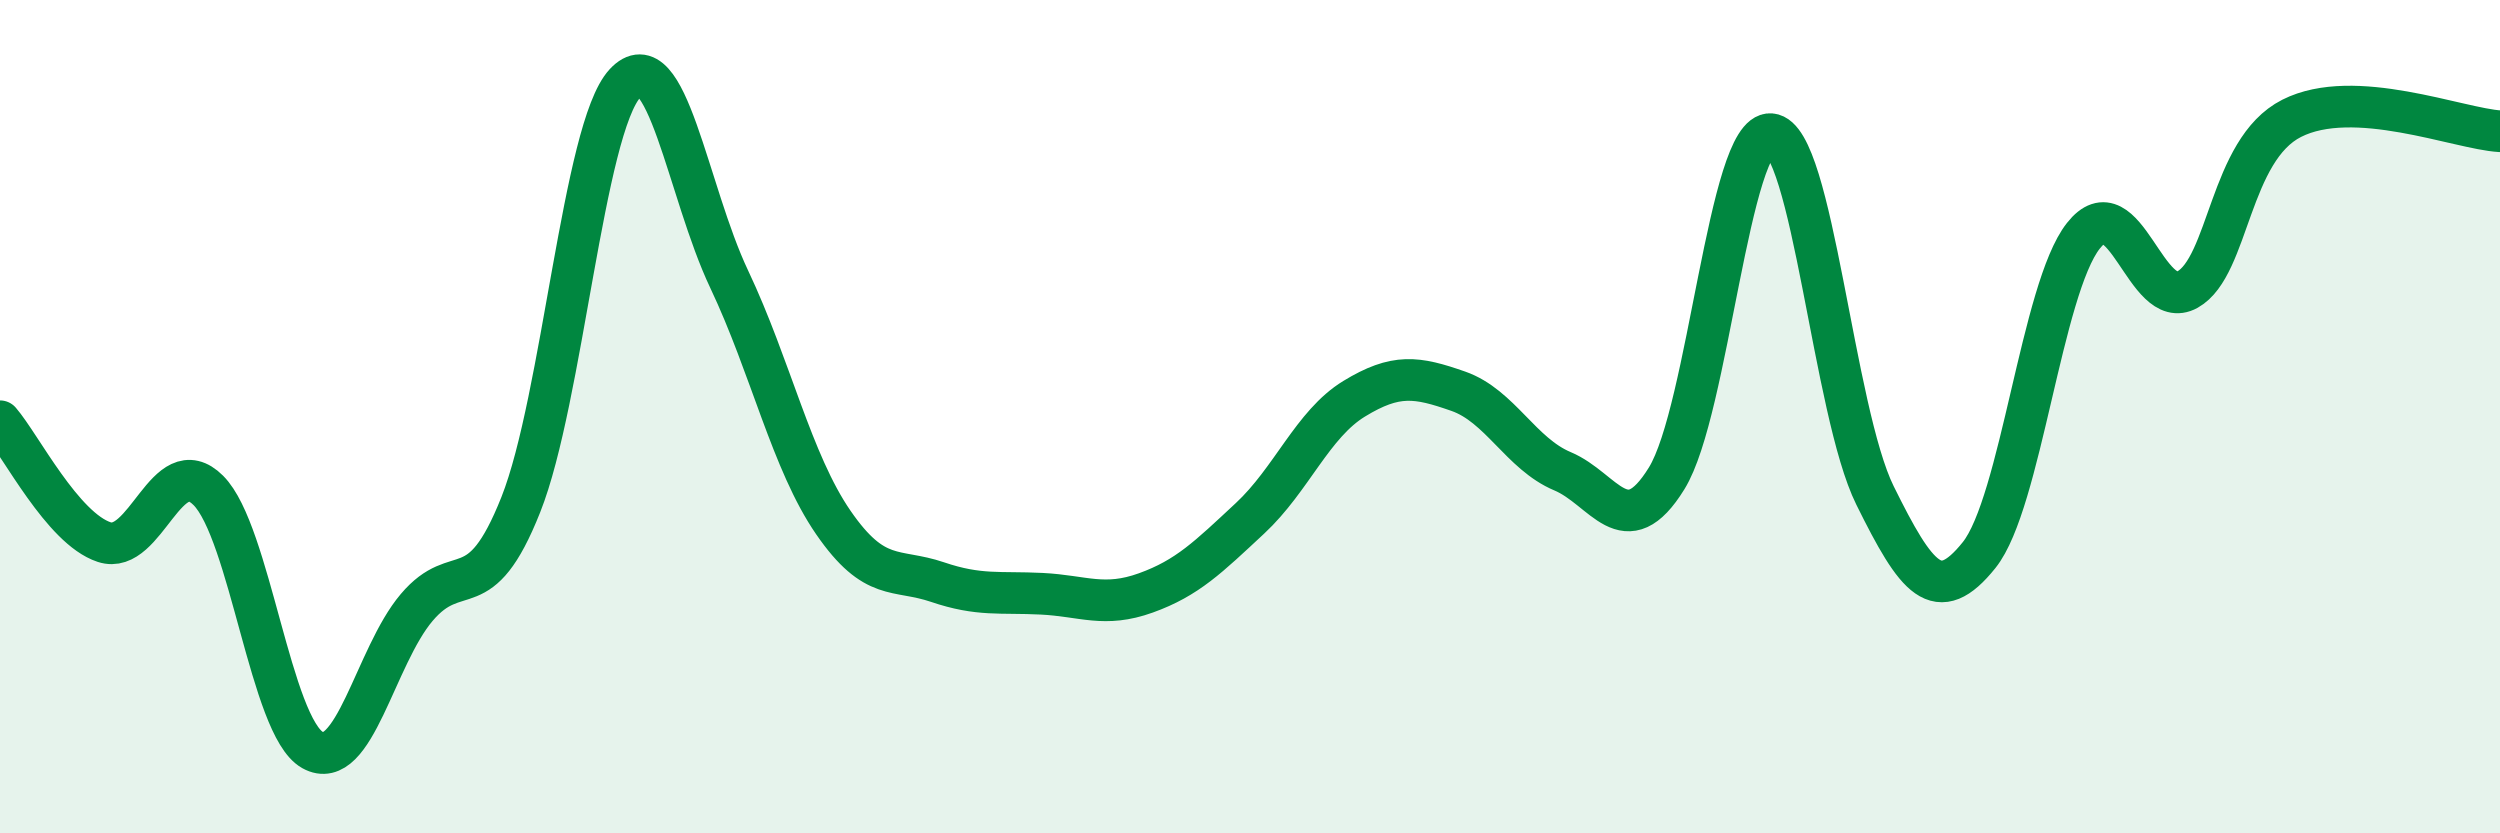
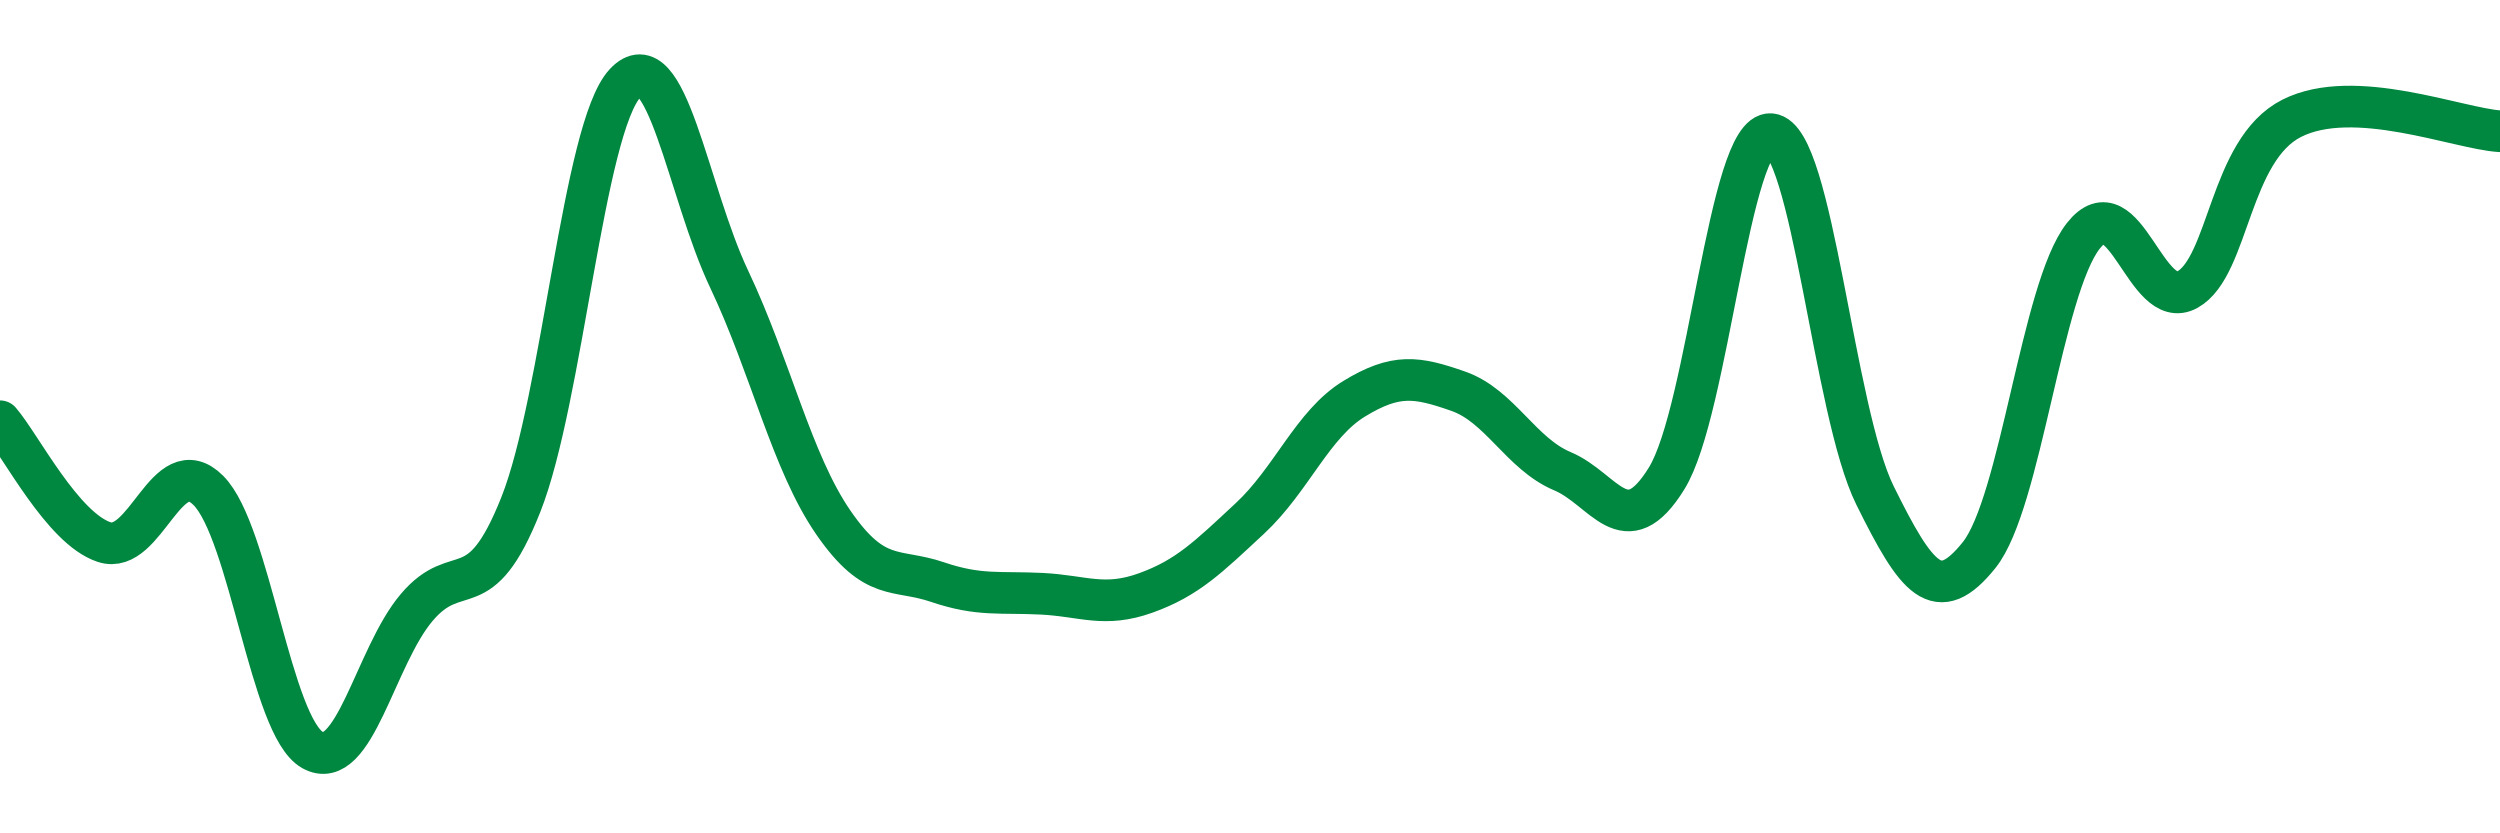
<svg xmlns="http://www.w3.org/2000/svg" width="60" height="20" viewBox="0 0 60 20">
-   <path d="M 0,10.11 C 0.5,10.69 1.5,12.68 2.5,13.01 C 3.5,13.34 4,10.77 5,11.77 C 6,12.77 6.5,17.44 7.5,18 C 8.5,18.56 9,15.76 10,14.58 C 11,13.4 11.5,14.63 12.5,12.11 C 13.5,9.59 14,3.08 15,2 C 16,0.92 16.5,4.59 17.5,6.7 C 18.5,8.81 19,11.09 20,12.54 C 21,13.99 21.5,13.63 22.5,13.97 C 23.5,14.31 24,14.2 25,14.25 C 26,14.3 26.5,14.59 27.5,14.23 C 28.5,13.87 29,13.37 30,12.44 C 31,11.51 31.5,10.18 32.5,9.57 C 33.5,8.96 34,9.04 35,9.39 C 36,9.74 36.5,10.89 37.5,11.31 C 38.5,11.73 39,13.1 40,11.48 C 41,9.86 41.5,3.14 42.5,3.22 C 43.5,3.3 44,9.87 45,11.89 C 46,13.91 46.5,14.57 47.5,13.32 C 48.5,12.07 49,6.93 50,5.66 C 51,4.39 51.5,7.51 52.5,6.95 C 53.5,6.39 53.5,3.6 55,2.84 C 56.5,2.08 59,3.09 60,3.15L60 20L0 20Z" fill="#008740" opacity="0.1" stroke-linecap="round" stroke-linejoin="round" />
  <path d="M 0,10.11 C 0.5,10.69 1.5,12.68 2.5,13.01 C 3.5,13.34 4,10.77 5,11.77 C 6,12.77 6.5,17.44 7.5,18 C 8.5,18.56 9,15.76 10,14.58 C 11,13.4 11.5,14.63 12.5,12.11 C 13.5,9.59 14,3.08 15,2 C 16,0.92 16.5,4.59 17.5,6.7 C 18.5,8.81 19,11.09 20,12.54 C 21,13.99 21.5,13.63 22.5,13.97 C 23.5,14.31 24,14.2 25,14.25 C 26,14.3 26.5,14.59 27.5,14.23 C 28.5,13.87 29,13.37 30,12.44 C 31,11.51 31.5,10.18 32.5,9.57 C 33.5,8.96 34,9.04 35,9.39 C 36,9.74 36.5,10.89 37.5,11.31 C 38.5,11.73 39,13.1 40,11.48 C 41,9.86 41.5,3.14 42.5,3.22 C 43.5,3.3 44,9.87 45,11.89 C 46,13.91 46.5,14.57 47.5,13.32 C 48.5,12.07 49,6.93 50,5.66 C 51,4.39 51.5,7.51 52.5,6.95 C 53.5,6.39 53.5,3.6 55,2.84 C 56.5,2.08 59,3.09 60,3.15" stroke="#008740" stroke-width="1" fill="none" stroke-linecap="round" stroke-linejoin="round" />
</svg>